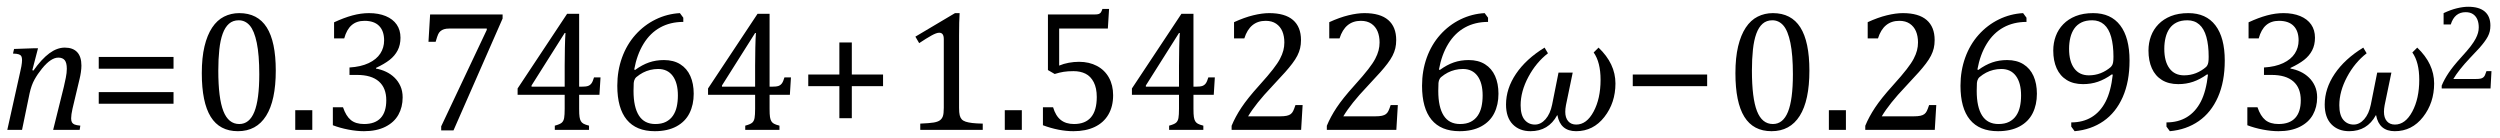
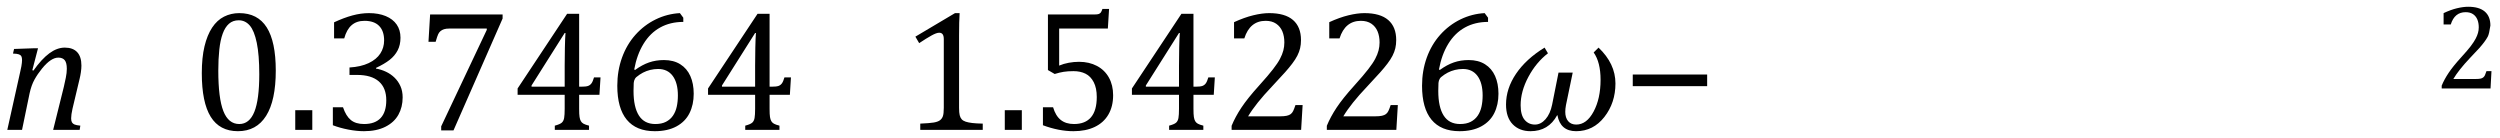
<svg xmlns="http://www.w3.org/2000/svg" stroke-dasharray="none" shape-rendering="auto" font-family="'Dialog'" width="288.813" text-rendering="auto" fill-opacity="1" contentScriptType="text/ecmascript" color-interpolation="auto" color-rendering="auto" preserveAspectRatio="xMidYMid meet" font-size="12" fill="black" stroke="black" image-rendering="auto" stroke-miterlimit="10" zoomAndPan="magnify" version="1.0" stroke-linecap="square" stroke-linejoin="miter" contentStyleType="text/css" font-style="normal" height="16" stroke-width="1" stroke-dashoffset="0" font-weight="normal" stroke-opacity="1" y="-1">
  <defs id="genericDefs" />
  <g>
    <g text-rendering="optimizeLegibility" transform="translate(0,15)" color-rendering="optimizeQuality" color-interpolation="linearRGB" image-rendering="optimizeQuality">
      <path d="M9.203 0 L6.141 0 L7.375 -4.969 Q7.484 -5.438 7.602 -6.016 Q7.719 -6.594 7.719 -7.047 Q7.719 -7.75 7.477 -8.047 Q7.234 -8.344 6.734 -8.344 Q6.312 -8.344 5.844 -8.031 Q5.375 -7.719 4.859 -7.086 Q4.344 -6.453 3.984 -5.805 Q3.625 -5.156 3.422 -4.234 L2.547 0 L0.844 0 L2.328 -6.672 Q2.391 -6.891 2.469 -7.336 Q2.547 -7.781 2.547 -8.062 Q2.547 -8.344 2.469 -8.492 Q2.391 -8.641 2.188 -8.719 Q1.984 -8.797 1.5 -8.812 L1.625 -9.344 L3.844 -9.422 L4.391 -9.422 L3.734 -6.891 L3.859 -6.844 Q4.812 -8.188 5.703 -8.844 Q6.594 -9.5 7.484 -9.5 Q8.422 -9.5 8.914 -8.977 Q9.406 -8.453 9.406 -7.422 Q9.406 -7.078 9.344 -6.656 Q9.281 -6.234 9.203 -5.922 L8.375 -2.438 Q8.219 -1.734 8.219 -1.328 Q8.219 -1.031 8.312 -0.867 Q8.406 -0.703 8.609 -0.617 Q8.812 -0.531 9.281 -0.484 L9.203 0 Z" stroke="none" />
    </g>
    <g text-rendering="optimizeLegibility" transform="translate(10.188,15)" color-rendering="optimizeQuality" color-interpolation="linearRGB" image-rendering="optimizeQuality">
-       <path d="M1.219 -7.062 L1.219 -8.422 L9.859 -8.422 L9.859 -7.062 L1.219 -7.062 ZM1.219 -3.016 L1.219 -4.359 L9.859 -4.359 L9.859 -3.016 L1.219 -3.016 Z" stroke="none" />
-     </g>
+       </g>
    <g text-rendering="optimizeLegibility" transform="translate(22.047,15)" color-rendering="optimizeQuality" color-interpolation="linearRGB" image-rendering="optimizeQuality">
      <path d="M5.438 0.156 Q3.328 0.156 2.297 -1.508 Q1.266 -3.172 1.266 -6.547 Q1.266 -8.344 1.578 -9.648 Q1.891 -10.953 2.461 -11.812 Q3.031 -12.672 3.836 -13.078 Q4.641 -13.484 5.594 -13.484 Q7.719 -13.484 8.766 -11.836 Q9.812 -10.188 9.812 -6.844 Q9.812 -3.391 8.695 -1.617 Q7.578 0.156 5.438 0.156 ZM3.172 -6.844 Q3.172 -3.656 3.758 -2.164 Q4.344 -0.672 5.594 -0.672 Q6.766 -0.672 7.336 -2.078 Q7.906 -3.484 7.906 -6.422 Q7.906 -8.656 7.617 -10.055 Q7.328 -11.453 6.805 -12.055 Q6.281 -12.656 5.531 -12.656 Q4.859 -12.656 4.406 -12.258 Q3.953 -11.859 3.68 -11.109 Q3.406 -10.359 3.289 -9.273 Q3.172 -8.188 3.172 -6.844 ZM14.031 -2.266 L14.031 0 L12.062 0 L12.062 -2.266 L14.031 -2.266 ZM16.547 -10.562 L16.547 -12.422 Q17.688 -12.953 18.672 -13.219 Q19.656 -13.484 20.578 -13.484 Q21.688 -13.484 22.516 -13.141 Q23.344 -12.797 23.781 -12.164 Q24.219 -11.531 24.219 -10.641 Q24.219 -9.812 23.891 -9.18 Q23.562 -8.547 22.961 -8.078 Q22.359 -7.609 21.391 -7.156 L21.391 -7.078 Q22 -6.969 22.547 -6.711 Q23.094 -6.453 23.523 -6.039 Q23.953 -5.625 24.211 -5.055 Q24.469 -4.484 24.469 -3.75 Q24.469 -2.625 23.977 -1.742 Q23.484 -0.859 22.469 -0.352 Q21.453 0.156 20 0.156 Q19.156 0.156 18.188 -0.031 Q17.219 -0.219 16.406 -0.531 L16.406 -2.609 L17.578 -2.609 Q17.922 -1.594 18.484 -1.133 Q19.047 -0.672 20.016 -0.672 Q21.281 -0.672 21.93 -1.367 Q22.578 -2.062 22.578 -3.422 Q22.578 -4.844 21.719 -5.594 Q20.859 -6.344 19.203 -6.344 L18.328 -6.344 L18.328 -7.203 Q19.641 -7.281 20.547 -7.711 Q21.453 -8.141 21.891 -8.82 Q22.328 -9.5 22.328 -10.328 Q22.328 -11.422 21.75 -12.008 Q21.172 -12.594 20.062 -12.594 Q19.156 -12.594 18.578 -12.094 Q18 -11.594 17.719 -10.562 L16.547 -10.562 ZM36.016 -12.859 L30.344 0.062 L28.922 0.062 L28.922 -0.406 L34.188 -11.547 L34.188 -11.703 L29.891 -11.703 Q29.484 -11.703 29.25 -11.625 Q29.016 -11.547 28.852 -11.414 Q28.688 -11.281 28.578 -11.055 Q28.469 -10.828 28.281 -10.172 L27.453 -10.172 L27.641 -13.328 L36.016 -13.328 L36.016 -12.859 ZM42.047 -0.484 Q42.641 -0.641 42.852 -0.828 Q43.062 -1.016 43.125 -1.367 Q43.188 -1.719 43.188 -2.438 L43.188 -4.047 L37.75 -4.047 L37.75 -4.781 L43.469 -13.406 L44.859 -13.406 L44.859 -4.984 L45.062 -4.984 Q45.641 -4.984 45.883 -5.07 Q46.125 -5.156 46.281 -5.367 Q46.438 -5.578 46.578 -6.062 L47.328 -6.062 L47.203 -4.047 L44.859 -4.047 L44.859 -2.438 Q44.859 -1.781 44.906 -1.484 Q44.953 -1.188 45.055 -1.008 Q45.156 -0.828 45.359 -0.711 Q45.562 -0.594 46 -0.484 L46 0 L42.047 0 L42.047 -0.484 ZM39.359 -4.984 L43.188 -4.984 L43.188 -7.422 Q43.188 -8.344 43.211 -9.477 Q43.234 -10.609 43.281 -11.188 L43.188 -11.188 L39.359 -5.125 L39.359 -4.984 ZM56.891 -12.953 L56.891 -12.469 Q55.391 -12.469 54.227 -11.828 Q53.062 -11.188 52.297 -9.938 Q51.531 -8.688 51.219 -6.969 L51.328 -6.922 Q52.141 -7.516 52.938 -7.789 Q53.734 -8.062 54.656 -8.062 Q55.766 -8.062 56.539 -7.578 Q57.312 -7.094 57.703 -6.219 Q58.094 -5.344 58.094 -4.172 Q58.094 -2.906 57.609 -1.93 Q57.125 -0.953 56.102 -0.398 Q55.078 0.156 53.594 0.156 Q51.453 0.156 50.359 -1.172 Q49.266 -2.5 49.266 -5.094 Q49.266 -6.828 49.812 -8.344 Q50.359 -9.859 51.367 -10.984 Q52.375 -12.109 53.703 -12.758 Q55.031 -13.406 56.5 -13.484 L56.891 -12.953 ZM53.984 -7.031 Q53.516 -7.031 53.07 -6.922 Q52.625 -6.812 52.234 -6.609 Q51.844 -6.406 51.469 -6.094 Q51.344 -5.984 51.297 -5.875 Q51.188 -5.688 51.164 -5.414 Q51.141 -5.141 51.141 -4.5 Q51.141 -2.625 51.766 -1.648 Q52.391 -0.672 53.656 -0.672 Q54.391 -0.672 54.891 -0.93 Q55.391 -1.188 55.695 -1.633 Q56 -2.078 56.133 -2.672 Q56.266 -3.266 56.266 -3.969 Q56.266 -5.422 55.672 -6.227 Q55.078 -7.031 53.984 -7.031 ZM64.047 -0.484 Q64.641 -0.641 64.852 -0.828 Q65.062 -1.016 65.125 -1.367 Q65.188 -1.719 65.188 -2.438 L65.188 -4.047 L59.75 -4.047 L59.75 -4.781 L65.469 -13.406 L66.859 -13.406 L66.859 -4.984 L67.062 -4.984 Q67.641 -4.984 67.883 -5.07 Q68.125 -5.156 68.281 -5.367 Q68.438 -5.578 68.578 -6.062 L69.328 -6.062 L69.203 -4.047 L66.859 -4.047 L66.859 -2.438 Q66.859 -1.781 66.906 -1.484 Q66.953 -1.188 67.055 -1.008 Q67.156 -0.828 67.359 -0.711 Q67.562 -0.594 68 -0.484 L68 0 L64.047 0 L64.047 -0.484 ZM61.359 -4.984 L65.188 -4.984 L65.188 -7.422 Q65.188 -8.344 65.211 -9.477 Q65.234 -10.609 65.281 -11.188 L65.188 -11.188 L61.359 -5.125 L61.359 -4.984 Z" stroke="none" />
    </g>
    <g text-rendering="optimizeLegibility" transform="translate(92.156,15)" color-rendering="optimizeQuality" color-interpolation="linearRGB" image-rendering="optimizeQuality">
-       <path d="M6.25 -5.047 L6.25 -1.344 L4.812 -1.344 L4.812 -5.047 L1.219 -5.047 L1.219 -6.391 L4.812 -6.391 L4.812 -10.094 L6.25 -10.094 L6.25 -6.391 L9.859 -6.391 L9.859 -5.047 L6.25 -5.047 Z" stroke="none" />
-     </g>
+       </g>
    <g text-rendering="optimizeLegibility" transform="translate(104.016,15)" color-rendering="optimizeQuality" color-interpolation="linearRGB" image-rendering="optimizeQuality">
      <path d="M6.781 -2.547 Q6.781 -1.984 6.852 -1.695 Q6.922 -1.406 7.078 -1.227 Q7.234 -1.047 7.539 -0.945 Q7.844 -0.844 8.305 -0.789 Q8.766 -0.734 9.516 -0.719 L9.516 0 L2.297 0 L2.297 -0.719 Q3.375 -0.766 3.844 -0.844 Q4.312 -0.922 4.555 -1.094 Q4.797 -1.266 4.906 -1.562 Q5.016 -1.859 5.016 -2.547 L5.016 -10.469 Q5.016 -10.859 4.883 -11.039 Q4.75 -11.219 4.484 -11.219 Q4.172 -11.219 3.594 -10.898 Q3.016 -10.578 2.172 -10.016 L1.734 -10.766 L6.312 -13.484 L6.844 -13.484 Q6.781 -12.547 6.781 -10.891 L6.781 -2.547 ZM14.031 -2.266 L14.031 0 L12.062 0 L12.062 -2.266 L14.031 -2.266 ZM16.469 -0.531 L16.469 -2.609 L17.641 -2.609 Q17.938 -1.609 18.531 -1.141 Q19.125 -0.672 20.062 -0.672 Q21.359 -0.672 22.023 -1.453 Q22.688 -2.234 22.688 -3.797 Q22.688 -4.828 22.336 -5.508 Q21.984 -6.188 21.391 -6.484 Q20.797 -6.781 20 -6.781 Q19.344 -6.781 18.859 -6.703 Q18.375 -6.625 17.828 -6.453 L17.047 -6.906 L17.047 -13.328 L22.438 -13.328 Q22.766 -13.328 22.914 -13.383 Q23.062 -13.438 23.148 -13.547 Q23.234 -13.656 23.344 -13.969 L24.109 -13.969 L23.969 -11.703 L18.344 -11.703 L18.344 -7.422 Q18.859 -7.641 19.453 -7.75 Q20.047 -7.859 20.641 -7.859 Q21.812 -7.859 22.711 -7.383 Q23.609 -6.906 24.094 -6.031 Q24.578 -5.156 24.578 -4 Q24.578 -2.703 24.031 -1.766 Q23.484 -0.828 22.453 -0.336 Q21.422 0.156 20 0.156 Q18.312 0.156 16.469 -0.531 ZM31.047 -0.484 Q31.641 -0.641 31.852 -0.828 Q32.062 -1.016 32.125 -1.367 Q32.188 -1.719 32.188 -2.438 L32.188 -4.047 L26.75 -4.047 L26.75 -4.781 L32.469 -13.406 L33.859 -13.406 L33.859 -4.984 L34.062 -4.984 Q34.641 -4.984 34.883 -5.07 Q35.125 -5.156 35.281 -5.367 Q35.438 -5.578 35.578 -6.062 L36.328 -6.062 L36.203 -4.047 L33.859 -4.047 L33.859 -2.438 Q33.859 -1.781 33.906 -1.484 Q33.953 -1.188 34.055 -1.008 Q34.156 -0.828 34.359 -0.711 Q34.562 -0.594 35 -0.484 L35 0 L31.047 0 L31.047 -0.484 ZM28.359 -4.984 L32.188 -4.984 L32.188 -7.422 Q32.188 -8.344 32.211 -9.477 Q32.234 -10.609 32.281 -11.188 L32.188 -11.188 L28.359 -5.125 L28.359 -4.984 ZM43.859 -1.562 Q44.328 -1.562 44.625 -1.625 Q44.922 -1.688 45.094 -1.82 Q45.266 -1.953 45.375 -2.172 Q45.484 -2.391 45.641 -2.859 L46.469 -2.859 L46.297 0 L38.266 0 L38.266 -0.469 Q38.688 -1.5 39.398 -2.57 Q40.109 -3.641 41.422 -5.094 Q42.547 -6.344 43.047 -7 Q43.594 -7.703 43.859 -8.211 Q44.125 -8.719 44.242 -9.172 Q44.359 -9.625 44.359 -10.094 Q44.359 -10.828 44.125 -11.383 Q43.891 -11.938 43.406 -12.266 Q42.922 -12.594 42.203 -12.594 Q40.375 -12.594 39.734 -10.562 L38.547 -10.562 L38.547 -12.438 Q39.734 -12.984 40.766 -13.234 Q41.797 -13.484 42.609 -13.484 Q44.438 -13.484 45.359 -12.688 Q46.281 -11.891 46.281 -10.375 Q46.281 -9.859 46.18 -9.43 Q46.078 -9 45.859 -8.57 Q45.641 -8.141 45.273 -7.656 Q44.906 -7.172 44.453 -6.664 Q44 -6.156 42.906 -4.984 Q41.047 -3.031 40.172 -1.562 L43.859 -1.562 ZM54.859 -1.562 Q55.328 -1.562 55.625 -1.625 Q55.922 -1.688 56.094 -1.82 Q56.266 -1.953 56.375 -2.172 Q56.484 -2.391 56.641 -2.859 L57.469 -2.859 L57.297 0 L49.266 0 L49.266 -0.469 Q49.688 -1.5 50.398 -2.57 Q51.109 -3.641 52.422 -5.094 Q53.547 -6.344 54.047 -7 Q54.594 -7.703 54.859 -8.211 Q55.125 -8.719 55.242 -9.172 Q55.359 -9.625 55.359 -10.094 Q55.359 -10.828 55.125 -11.383 Q54.891 -11.938 54.406 -12.266 Q53.922 -12.594 53.203 -12.594 Q51.375 -12.594 50.734 -10.562 L49.547 -10.562 L49.547 -12.438 Q50.734 -12.984 51.766 -13.234 Q52.797 -13.484 53.609 -13.484 Q55.438 -13.484 56.359 -12.688 Q57.281 -11.891 57.281 -10.375 Q57.281 -9.859 57.18 -9.43 Q57.078 -9 56.859 -8.57 Q56.641 -8.141 56.273 -7.656 Q55.906 -7.172 55.453 -6.664 Q55 -6.156 53.906 -4.984 Q52.047 -3.031 51.172 -1.562 L54.859 -1.562 ZM67.891 -12.953 L67.891 -12.469 Q66.391 -12.469 65.227 -11.828 Q64.062 -11.188 63.297 -9.938 Q62.531 -8.688 62.219 -6.969 L62.328 -6.922 Q63.141 -7.516 63.938 -7.789 Q64.734 -8.062 65.656 -8.062 Q66.766 -8.062 67.539 -7.578 Q68.312 -7.094 68.703 -6.219 Q69.094 -5.344 69.094 -4.172 Q69.094 -2.906 68.609 -1.93 Q68.125 -0.953 67.102 -0.398 Q66.078 0.156 64.594 0.156 Q62.453 0.156 61.359 -1.172 Q60.266 -2.5 60.266 -5.094 Q60.266 -6.828 60.812 -8.344 Q61.359 -9.859 62.367 -10.984 Q63.375 -12.109 64.703 -12.758 Q66.031 -13.406 67.5 -13.484 L67.891 -12.953 ZM64.984 -7.031 Q64.516 -7.031 64.07 -6.922 Q63.625 -6.812 63.234 -6.609 Q62.844 -6.406 62.469 -6.094 Q62.344 -5.984 62.297 -5.875 Q62.188 -5.688 62.164 -5.414 Q62.141 -5.141 62.141 -4.5 Q62.141 -2.625 62.766 -1.648 Q63.391 -0.672 64.656 -0.672 Q65.391 -0.672 65.891 -0.93 Q66.391 -1.188 66.695 -1.633 Q67 -2.078 67.133 -2.672 Q67.266 -3.266 67.266 -3.969 Q67.266 -5.422 66.672 -6.227 Q66.078 -7.031 64.984 -7.031 Z" stroke="none" />
    </g>
    <g text-rendering="optimizeLegibility" transform="translate(173.109,15)" color-rendering="optimizeQuality" color-interpolation="linearRGB" image-rendering="optimizeQuality">
      <path d="M6.812 -1.688 L6.781 -1.688 Q5.781 0.156 3.703 0.156 Q2.422 0.156 1.648 -0.641 Q0.875 -1.438 0.875 -2.922 Q0.875 -4.766 2.031 -6.477 Q3.188 -8.188 5.328 -9.5 L5.719 -8.844 Q4.344 -7.781 3.453 -6.109 Q2.562 -4.438 2.562 -2.844 Q2.562 -1.703 3.023 -1.156 Q3.484 -0.609 4.219 -0.609 Q4.891 -0.609 5.438 -1.227 Q5.984 -1.844 6.203 -2.922 L6.938 -6.609 L8.578 -6.609 L7.797 -2.844 Q7.719 -2.422 7.719 -2.078 Q7.719 -1.391 8.055 -1 Q8.391 -0.609 8.984 -0.609 Q10.188 -0.609 10.992 -2.109 Q11.797 -3.609 11.797 -5.781 Q11.797 -7.812 11 -8.938 L11.562 -9.5 Q13.516 -7.641 13.516 -5.359 Q13.516 -3.125 12.234 -1.484 Q10.953 0.156 8.969 0.156 Q7.156 0.156 6.812 -1.688 Z" stroke="none" />
    </g>
    <g text-rendering="optimizeLegibility" transform="translate(187.391,15)" color-rendering="optimizeQuality" color-interpolation="linearRGB" image-rendering="optimizeQuality">
      <path d="M1.234 -5.047 L1.234 -6.391 L9.828 -6.391 L9.828 -5.047 L1.234 -5.047 Z" stroke="none" />
    </g>
    <g text-rendering="optimizeLegibility" transform="translate(199.219,15)" color-rendering="optimizeQuality" color-interpolation="linearRGB" image-rendering="optimizeQuality">
-       <path d="M5.438 0.156 Q3.328 0.156 2.297 -1.508 Q1.266 -3.172 1.266 -6.547 Q1.266 -8.344 1.578 -9.648 Q1.891 -10.953 2.461 -11.812 Q3.031 -12.672 3.836 -13.078 Q4.641 -13.484 5.594 -13.484 Q7.719 -13.484 8.766 -11.836 Q9.812 -10.188 9.812 -6.844 Q9.812 -3.391 8.695 -1.617 Q7.578 0.156 5.438 0.156 ZM3.172 -6.844 Q3.172 -3.656 3.758 -2.164 Q4.344 -0.672 5.594 -0.672 Q6.766 -0.672 7.336 -2.078 Q7.906 -3.484 7.906 -6.422 Q7.906 -8.656 7.617 -10.055 Q7.328 -11.453 6.805 -12.055 Q6.281 -12.656 5.531 -12.656 Q4.859 -12.656 4.406 -12.258 Q3.953 -11.859 3.68 -11.109 Q3.406 -10.359 3.289 -9.273 Q3.172 -8.188 3.172 -6.844 ZM14.031 -2.266 L14.031 0 L12.062 0 L12.062 -2.266 L14.031 -2.266 ZM21.859 -1.562 Q22.328 -1.562 22.625 -1.625 Q22.922 -1.688 23.094 -1.82 Q23.266 -1.953 23.375 -2.172 Q23.484 -2.391 23.641 -2.859 L24.469 -2.859 L24.297 0 L16.266 0 L16.266 -0.469 Q16.688 -1.5 17.398 -2.57 Q18.109 -3.641 19.422 -5.094 Q20.547 -6.344 21.047 -7 Q21.594 -7.703 21.859 -8.211 Q22.125 -8.719 22.242 -9.172 Q22.359 -9.625 22.359 -10.094 Q22.359 -10.828 22.125 -11.383 Q21.891 -11.938 21.406 -12.266 Q20.922 -12.594 20.203 -12.594 Q18.375 -12.594 17.734 -10.562 L16.547 -10.562 L16.547 -12.438 Q17.734 -12.984 18.766 -13.234 Q19.797 -13.484 20.609 -13.484 Q22.438 -13.484 23.359 -12.688 Q24.281 -11.891 24.281 -10.375 Q24.281 -9.859 24.18 -9.43 Q24.078 -9 23.859 -8.57 Q23.641 -8.141 23.273 -7.656 Q22.906 -7.172 22.453 -6.664 Q22 -6.156 20.906 -4.984 Q19.047 -3.031 18.172 -1.562 L21.859 -1.562 ZM34.891 -12.953 L34.891 -12.469 Q33.391 -12.469 32.227 -11.828 Q31.062 -11.188 30.297 -9.938 Q29.531 -8.688 29.219 -6.969 L29.328 -6.922 Q30.141 -7.516 30.938 -7.789 Q31.734 -8.062 32.656 -8.062 Q33.766 -8.062 34.539 -7.578 Q35.312 -7.094 35.703 -6.219 Q36.094 -5.344 36.094 -4.172 Q36.094 -2.906 35.609 -1.93 Q35.125 -0.953 34.102 -0.398 Q33.078 0.156 31.594 0.156 Q29.453 0.156 28.359 -1.172 Q27.266 -2.5 27.266 -5.094 Q27.266 -6.828 27.812 -8.344 Q28.359 -9.859 29.367 -10.984 Q30.375 -12.109 31.703 -12.758 Q33.031 -13.406 34.5 -13.484 L34.891 -12.953 ZM31.984 -7.031 Q31.516 -7.031 31.07 -6.922 Q30.625 -6.812 30.234 -6.609 Q29.844 -6.406 29.469 -6.094 Q29.344 -5.984 29.297 -5.875 Q29.188 -5.688 29.164 -5.414 Q29.141 -5.141 29.141 -4.5 Q29.141 -2.625 29.766 -1.648 Q30.391 -0.672 31.656 -0.672 Q32.391 -0.672 32.891 -0.93 Q33.391 -1.188 33.695 -1.633 Q34 -2.078 34.133 -2.672 Q34.266 -3.266 34.266 -3.969 Q34.266 -5.422 33.672 -6.227 Q33.078 -7.031 31.984 -7.031 ZM40.062 -0.375 L40.062 -0.859 Q41.422 -0.859 42.422 -1.469 Q43.422 -2.078 44.031 -3.258 Q44.641 -4.438 44.859 -6.375 L44.75 -6.406 Q43.938 -5.828 43.141 -5.555 Q42.344 -5.281 41.422 -5.281 Q40.312 -5.281 39.539 -5.758 Q38.766 -6.234 38.375 -7.109 Q37.984 -7.984 37.984 -9.156 Q37.984 -10.047 38.273 -10.828 Q38.562 -11.609 39.141 -12.203 Q39.719 -12.797 40.578 -13.141 Q41.438 -13.484 42.594 -13.484 Q44.641 -13.484 45.719 -12.07 Q46.797 -10.656 46.797 -8 Q46.797 -5.562 46.008 -3.781 Q45.219 -2 43.789 -1.008 Q42.359 -0.016 40.453 0.156 L40.062 -0.375 ZM42.094 -6.297 Q42.453 -6.297 42.797 -6.359 Q43.141 -6.422 43.461 -6.547 Q43.781 -6.672 44.086 -6.859 Q44.391 -7.047 44.641 -7.266 Q44.719 -7.344 44.789 -7.469 Q44.859 -7.594 44.898 -7.805 Q44.938 -8.016 44.938 -8.453 Q44.938 -9.781 44.672 -10.734 Q44.406 -11.688 43.852 -12.172 Q43.297 -12.656 42.484 -12.656 Q41.75 -12.656 41.242 -12.406 Q40.734 -12.156 40.422 -11.711 Q40.109 -11.266 39.961 -10.664 Q39.812 -10.062 39.812 -9.359 Q39.812 -7.906 40.406 -7.102 Q41 -6.297 42.094 -6.297 ZM51.062 -0.375 L51.062 -0.859 Q52.422 -0.859 53.422 -1.469 Q54.422 -2.078 55.031 -3.258 Q55.641 -4.438 55.859 -6.375 L55.75 -6.406 Q54.938 -5.828 54.141 -5.555 Q53.344 -5.281 52.422 -5.281 Q51.312 -5.281 50.539 -5.758 Q49.766 -6.234 49.375 -7.109 Q48.984 -7.984 48.984 -9.156 Q48.984 -10.047 49.273 -10.828 Q49.562 -11.609 50.141 -12.203 Q50.719 -12.797 51.578 -13.141 Q52.438 -13.484 53.594 -13.484 Q55.641 -13.484 56.719 -12.07 Q57.797 -10.656 57.797 -8 Q57.797 -5.562 57.008 -3.781 Q56.219 -2 54.789 -1.008 Q53.359 -0.016 51.453 0.156 L51.062 -0.375 ZM53.094 -6.297 Q53.453 -6.297 53.797 -6.359 Q54.141 -6.422 54.461 -6.547 Q54.781 -6.672 55.086 -6.859 Q55.391 -7.047 55.641 -7.266 Q55.719 -7.344 55.789 -7.469 Q55.859 -7.594 55.898 -7.805 Q55.938 -8.016 55.938 -8.453 Q55.938 -9.781 55.672 -10.734 Q55.406 -11.688 54.852 -12.172 Q54.297 -12.656 53.484 -12.656 Q52.75 -12.656 52.242 -12.406 Q51.734 -12.156 51.422 -11.711 Q51.109 -11.266 50.961 -10.664 Q50.812 -10.062 50.812 -9.359 Q50.812 -7.906 51.406 -7.102 Q52 -6.297 53.094 -6.297 ZM60.547 -10.562 L60.547 -12.422 Q61.688 -12.953 62.672 -13.219 Q63.656 -13.484 64.578 -13.484 Q65.688 -13.484 66.516 -13.141 Q67.344 -12.797 67.781 -12.164 Q68.219 -11.531 68.219 -10.641 Q68.219 -9.812 67.891 -9.18 Q67.562 -8.547 66.961 -8.078 Q66.359 -7.609 65.391 -7.156 L65.391 -7.078 Q66 -6.969 66.547 -6.711 Q67.094 -6.453 67.523 -6.039 Q67.953 -5.625 68.211 -5.055 Q68.469 -4.484 68.469 -3.75 Q68.469 -2.625 67.977 -1.742 Q67.484 -0.859 66.469 -0.352 Q65.453 0.156 64 0.156 Q63.156 0.156 62.188 -0.031 Q61.219 -0.219 60.406 -0.531 L60.406 -2.609 L61.578 -2.609 Q61.922 -1.594 62.484 -1.133 Q63.047 -0.672 64.016 -0.672 Q65.281 -0.672 65.93 -1.367 Q66.578 -2.062 66.578 -3.422 Q66.578 -4.844 65.719 -5.594 Q64.859 -6.344 63.203 -6.344 L62.328 -6.344 L62.328 -7.203 Q63.641 -7.281 64.547 -7.711 Q65.453 -8.141 65.891 -8.82 Q66.328 -9.5 66.328 -10.328 Q66.328 -11.422 65.75 -12.008 Q65.172 -12.594 64.062 -12.594 Q63.156 -12.594 62.578 -12.094 Q62 -11.594 61.719 -10.562 L60.547 -10.562 Z" stroke="none" />
-     </g>
+       </g>
    <g text-rendering="optimizeLegibility" transform="translate(267.688,15)" color-rendering="optimizeQuality" color-interpolation="linearRGB" image-rendering="optimizeQuality">
-       <path d="M6.812 -1.688 L6.781 -1.688 Q5.781 0.156 3.703 0.156 Q2.422 0.156 1.648 -0.641 Q0.875 -1.438 0.875 -2.922 Q0.875 -4.766 2.031 -6.477 Q3.188 -8.188 5.328 -9.5 L5.719 -8.844 Q4.344 -7.781 3.453 -6.109 Q2.562 -4.438 2.562 -2.844 Q2.562 -1.703 3.023 -1.156 Q3.484 -0.609 4.219 -0.609 Q4.891 -0.609 5.438 -1.227 Q5.984 -1.844 6.203 -2.922 L6.938 -6.609 L8.578 -6.609 L7.797 -2.844 Q7.719 -2.422 7.719 -2.078 Q7.719 -1.391 8.055 -1 Q8.391 -0.609 8.984 -0.609 Q10.188 -0.609 10.992 -2.109 Q11.797 -3.609 11.797 -5.781 Q11.797 -7.812 11 -8.938 L11.562 -9.5 Q13.516 -7.641 13.516 -5.359 Q13.516 -3.125 12.234 -1.484 Q10.953 0.156 8.969 0.156 Q7.156 0.156 6.812 -1.688 Z" stroke="none" />
-     </g>
+       </g>
    <g text-rendering="optimizeLegibility" transform="translate(281.203,10.219)" color-rendering="optimizeQuality" color-interpolation="linearRGB" image-rendering="optimizeQuality">
-       <path d="M4.797 -1.094 Q5.141 -1.094 5.344 -1.133 Q5.547 -1.172 5.672 -1.273 Q5.797 -1.375 5.867 -1.523 Q5.938 -1.672 6.047 -2 L6.625 -2 L6.516 0 L0.875 0 L0.875 -0.328 Q1.172 -1.047 1.672 -1.797 Q2.172 -2.547 3.094 -3.562 Q3.891 -4.438 4.234 -4.891 Q4.609 -5.391 4.797 -5.75 Q4.984 -6.109 5.07 -6.422 Q5.156 -6.734 5.156 -7.062 Q5.156 -7.578 4.992 -7.969 Q4.828 -8.359 4.492 -8.586 Q4.156 -8.812 3.641 -8.812 Q2.359 -8.812 1.922 -7.391 L1.094 -7.391 L1.094 -8.703 Q1.922 -9.094 2.641 -9.266 Q3.359 -9.438 3.938 -9.438 Q5.203 -9.438 5.852 -8.883 Q6.5 -8.328 6.5 -7.266 Q6.5 -6.906 6.43 -6.602 Q6.359 -6.297 6.203 -6 Q6.047 -5.703 5.789 -5.359 Q5.531 -5.016 5.219 -4.664 Q4.906 -4.312 4.125 -3.5 Q2.828 -2.125 2.219 -1.094 L4.797 -1.094 Z" stroke="none" />
+       <path d="M4.797 -1.094 Q5.141 -1.094 5.344 -1.133 Q5.547 -1.172 5.672 -1.273 Q5.797 -1.375 5.867 -1.523 Q5.938 -1.672 6.047 -2 L6.625 -2 L6.516 0 L0.875 0 L0.875 -0.328 Q1.172 -1.047 1.672 -1.797 Q2.172 -2.547 3.094 -3.562 Q3.891 -4.438 4.234 -4.891 Q4.609 -5.391 4.797 -5.75 Q4.984 -6.109 5.07 -6.422 Q5.156 -6.734 5.156 -7.062 Q5.156 -7.578 4.992 -7.969 Q4.828 -8.359 4.492 -8.586 Q4.156 -8.812 3.641 -8.812 Q2.359 -8.812 1.922 -7.391 L1.094 -7.391 L1.094 -8.703 Q1.922 -9.094 2.641 -9.266 Q3.359 -9.438 3.938 -9.438 Q5.203 -9.438 5.852 -8.883 Q6.5 -8.328 6.5 -7.266 Q6.359 -6.297 6.203 -6 Q6.047 -5.703 5.789 -5.359 Q5.531 -5.016 5.219 -4.664 Q4.906 -4.312 4.125 -3.5 Q2.828 -2.125 2.219 -1.094 L4.797 -1.094 Z" stroke="none" />
    </g>
  </g>
</svg>